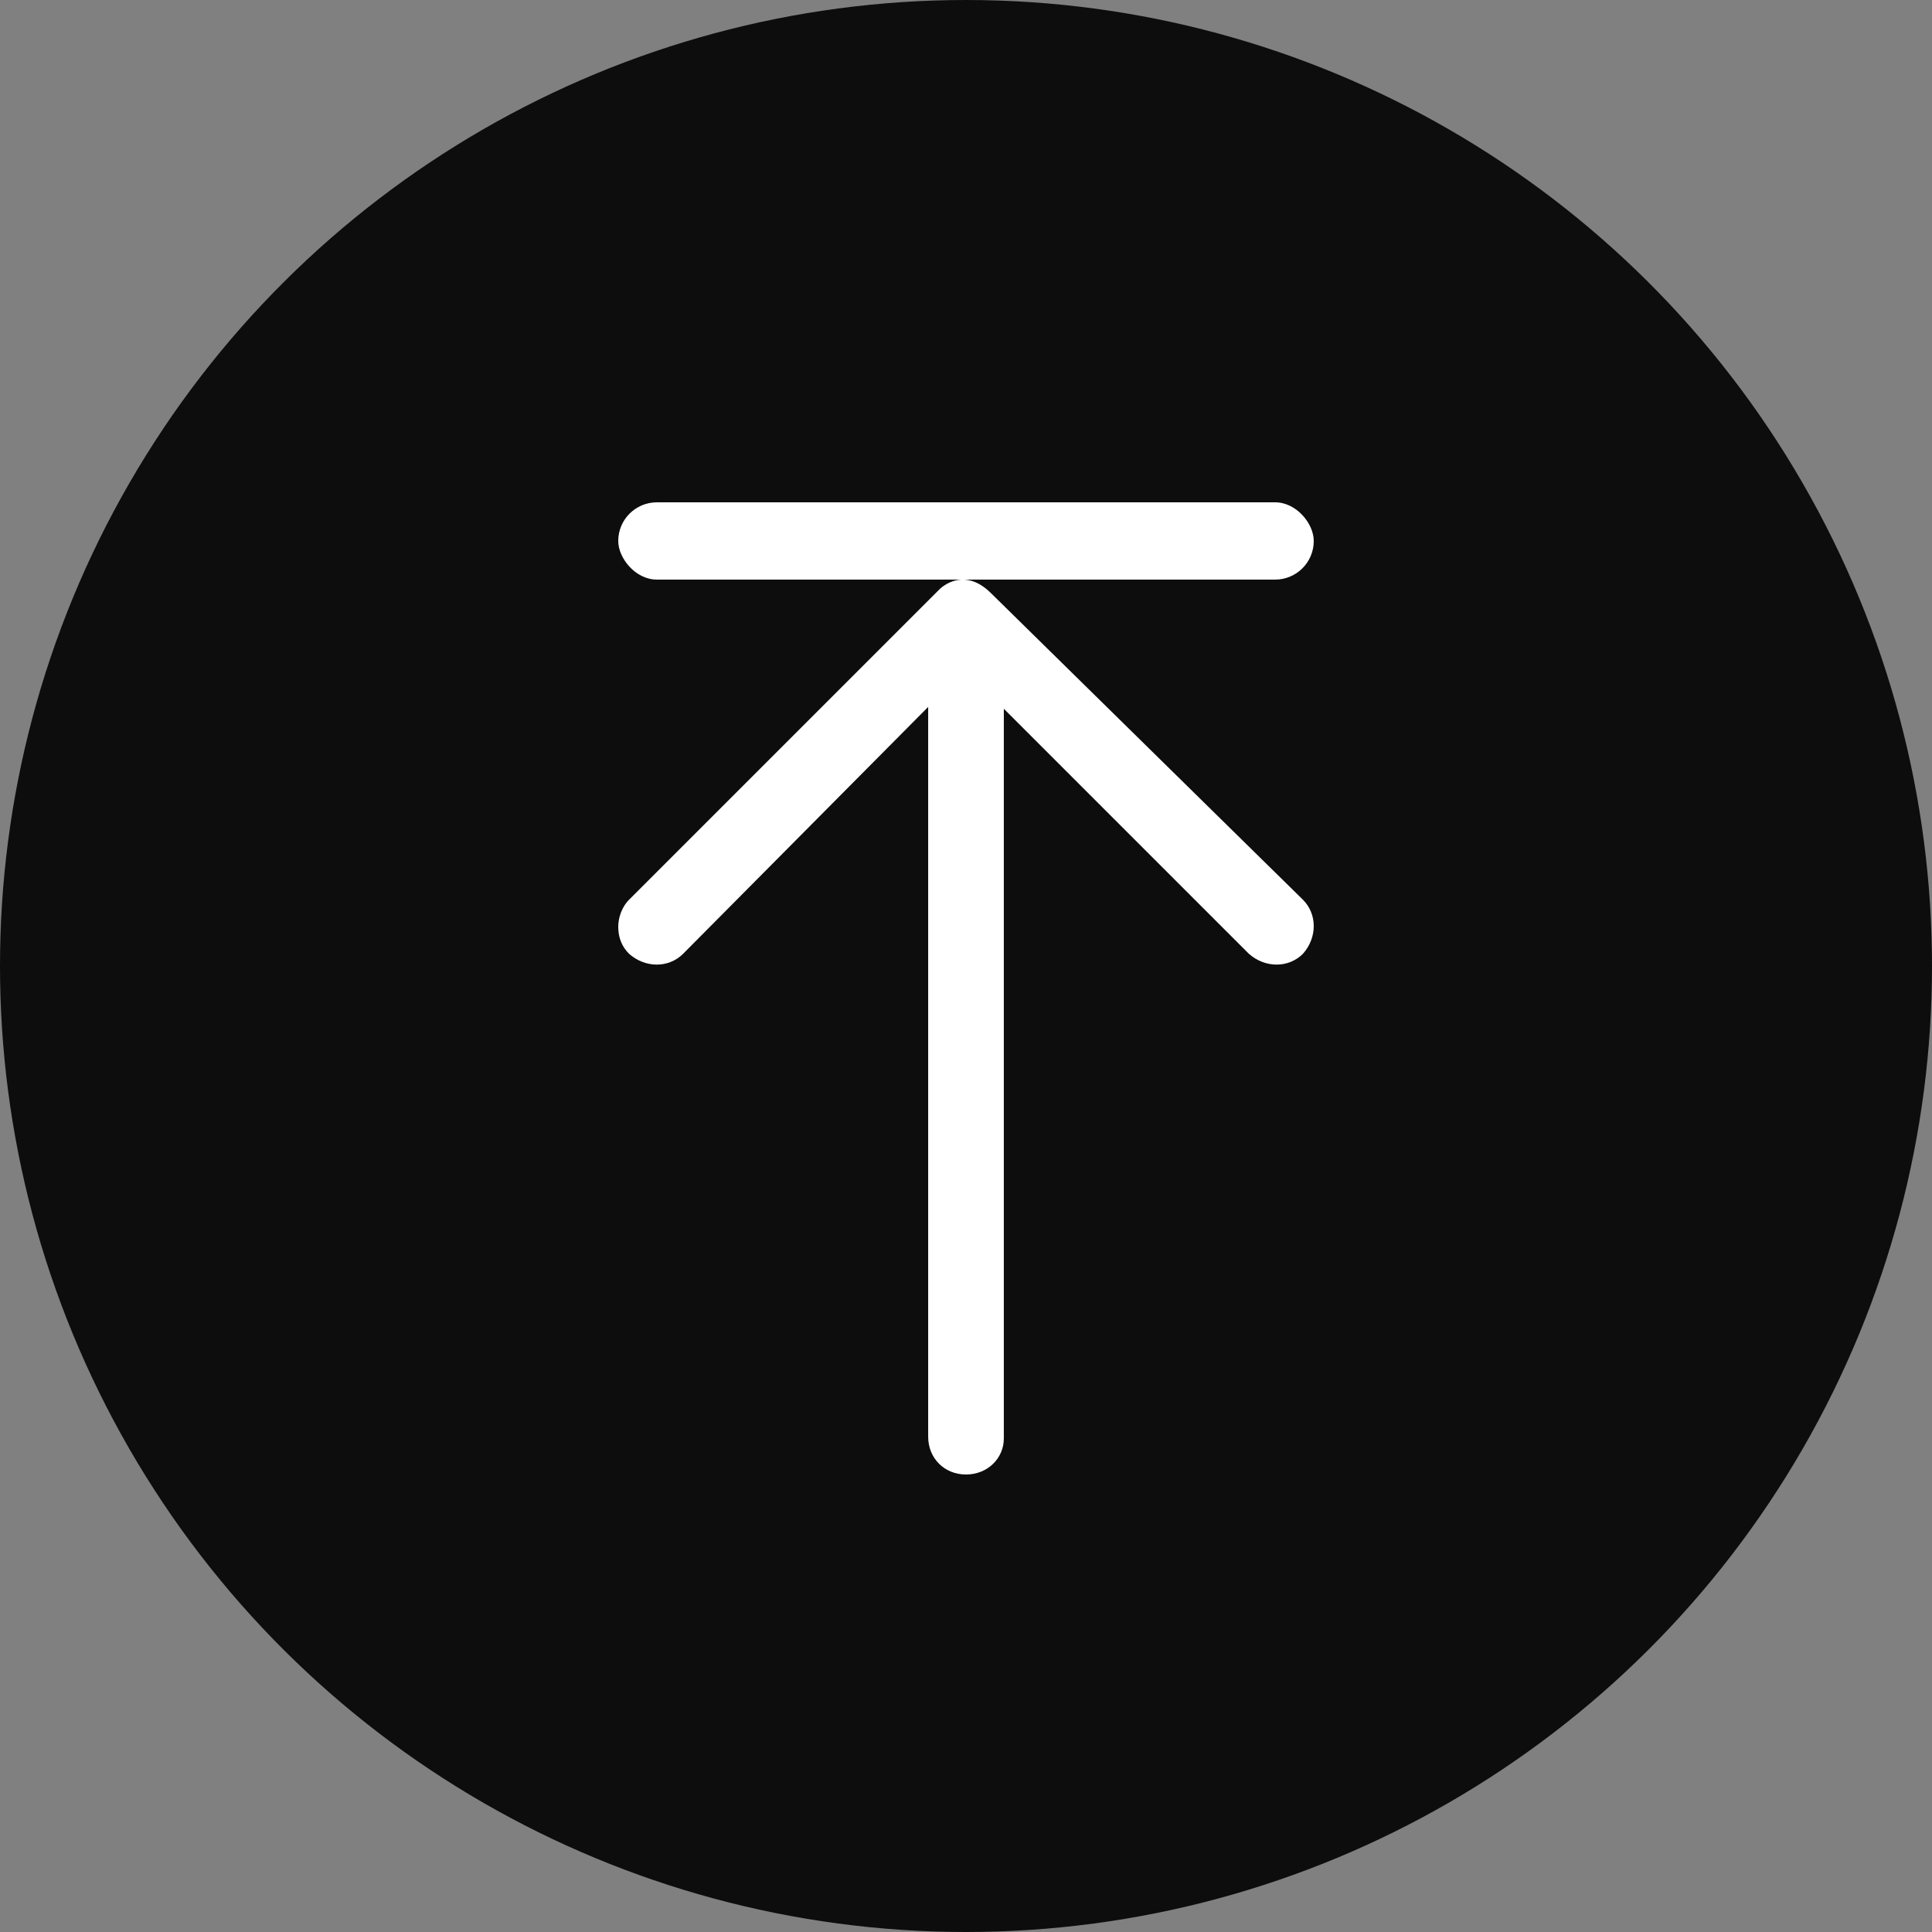
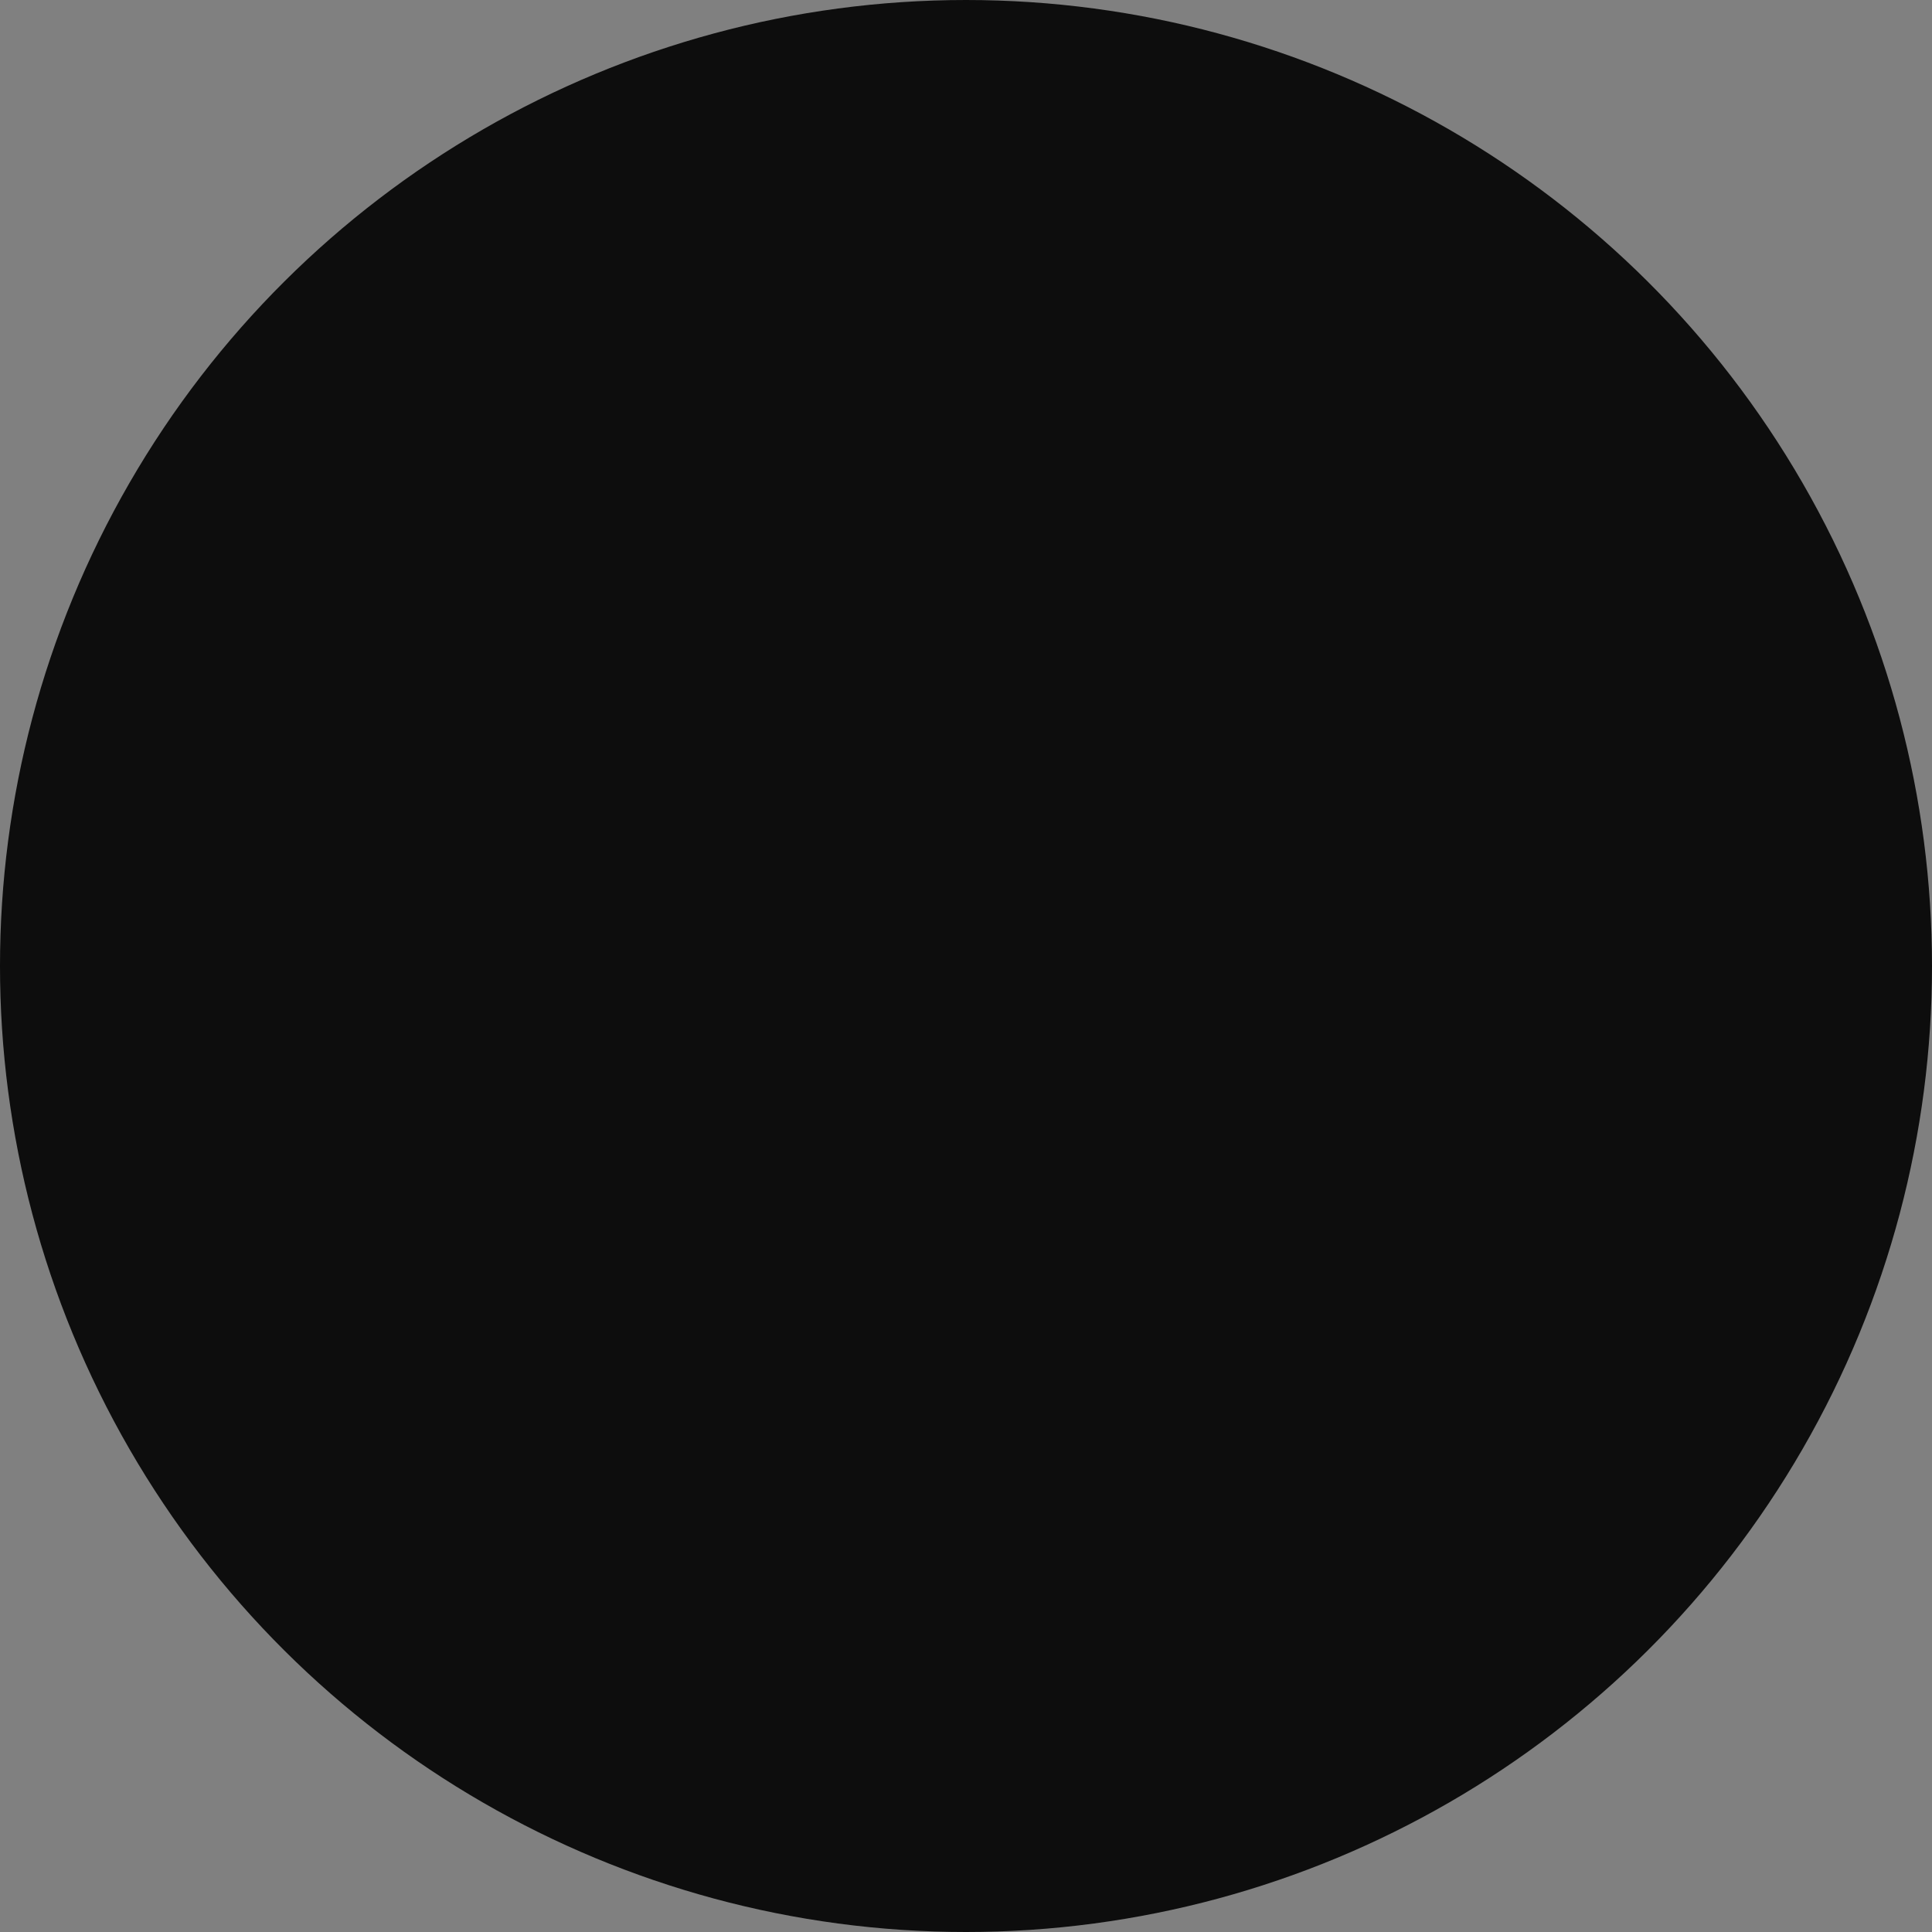
<svg xmlns="http://www.w3.org/2000/svg" width="50" height="50" viewBox="0 0 50 50" fill="none">
  <rect x="0" y="0" width="50" height="50" fill="#808080" stroke="none" />
  <circle cx="25" cy="25" r="25" transform="matrix(0 -1 -1 0 50 50)" fill="#0D0D0D" />
-   <rect x="34" y="15" width="18" height="2" rx="1" transform="rotate(-180 34 15)" fill="white" />
-   <path d="M25.653 15.357L33.72 23.285C34.093 23.658 34.093 24.264 33.72 24.684C33.347 25.057 32.741 25.057 32.321 24.684L25.979 18.342V37.227C25.979 37.74 25.56 38.16 25 38.16C24.441 38.16 24.021 37.74 24.021 37.181V18.295L17.679 24.684C17.306 25.057 16.7 25.057 16.28 24.684C16.093 24.497 16 24.264 16 23.984C16 23.751 16.093 23.471 16.28 23.285L24.301 15.264C24.301 15.264 24.907 14.611 25.653 15.357Z" fill="white" />
</svg>